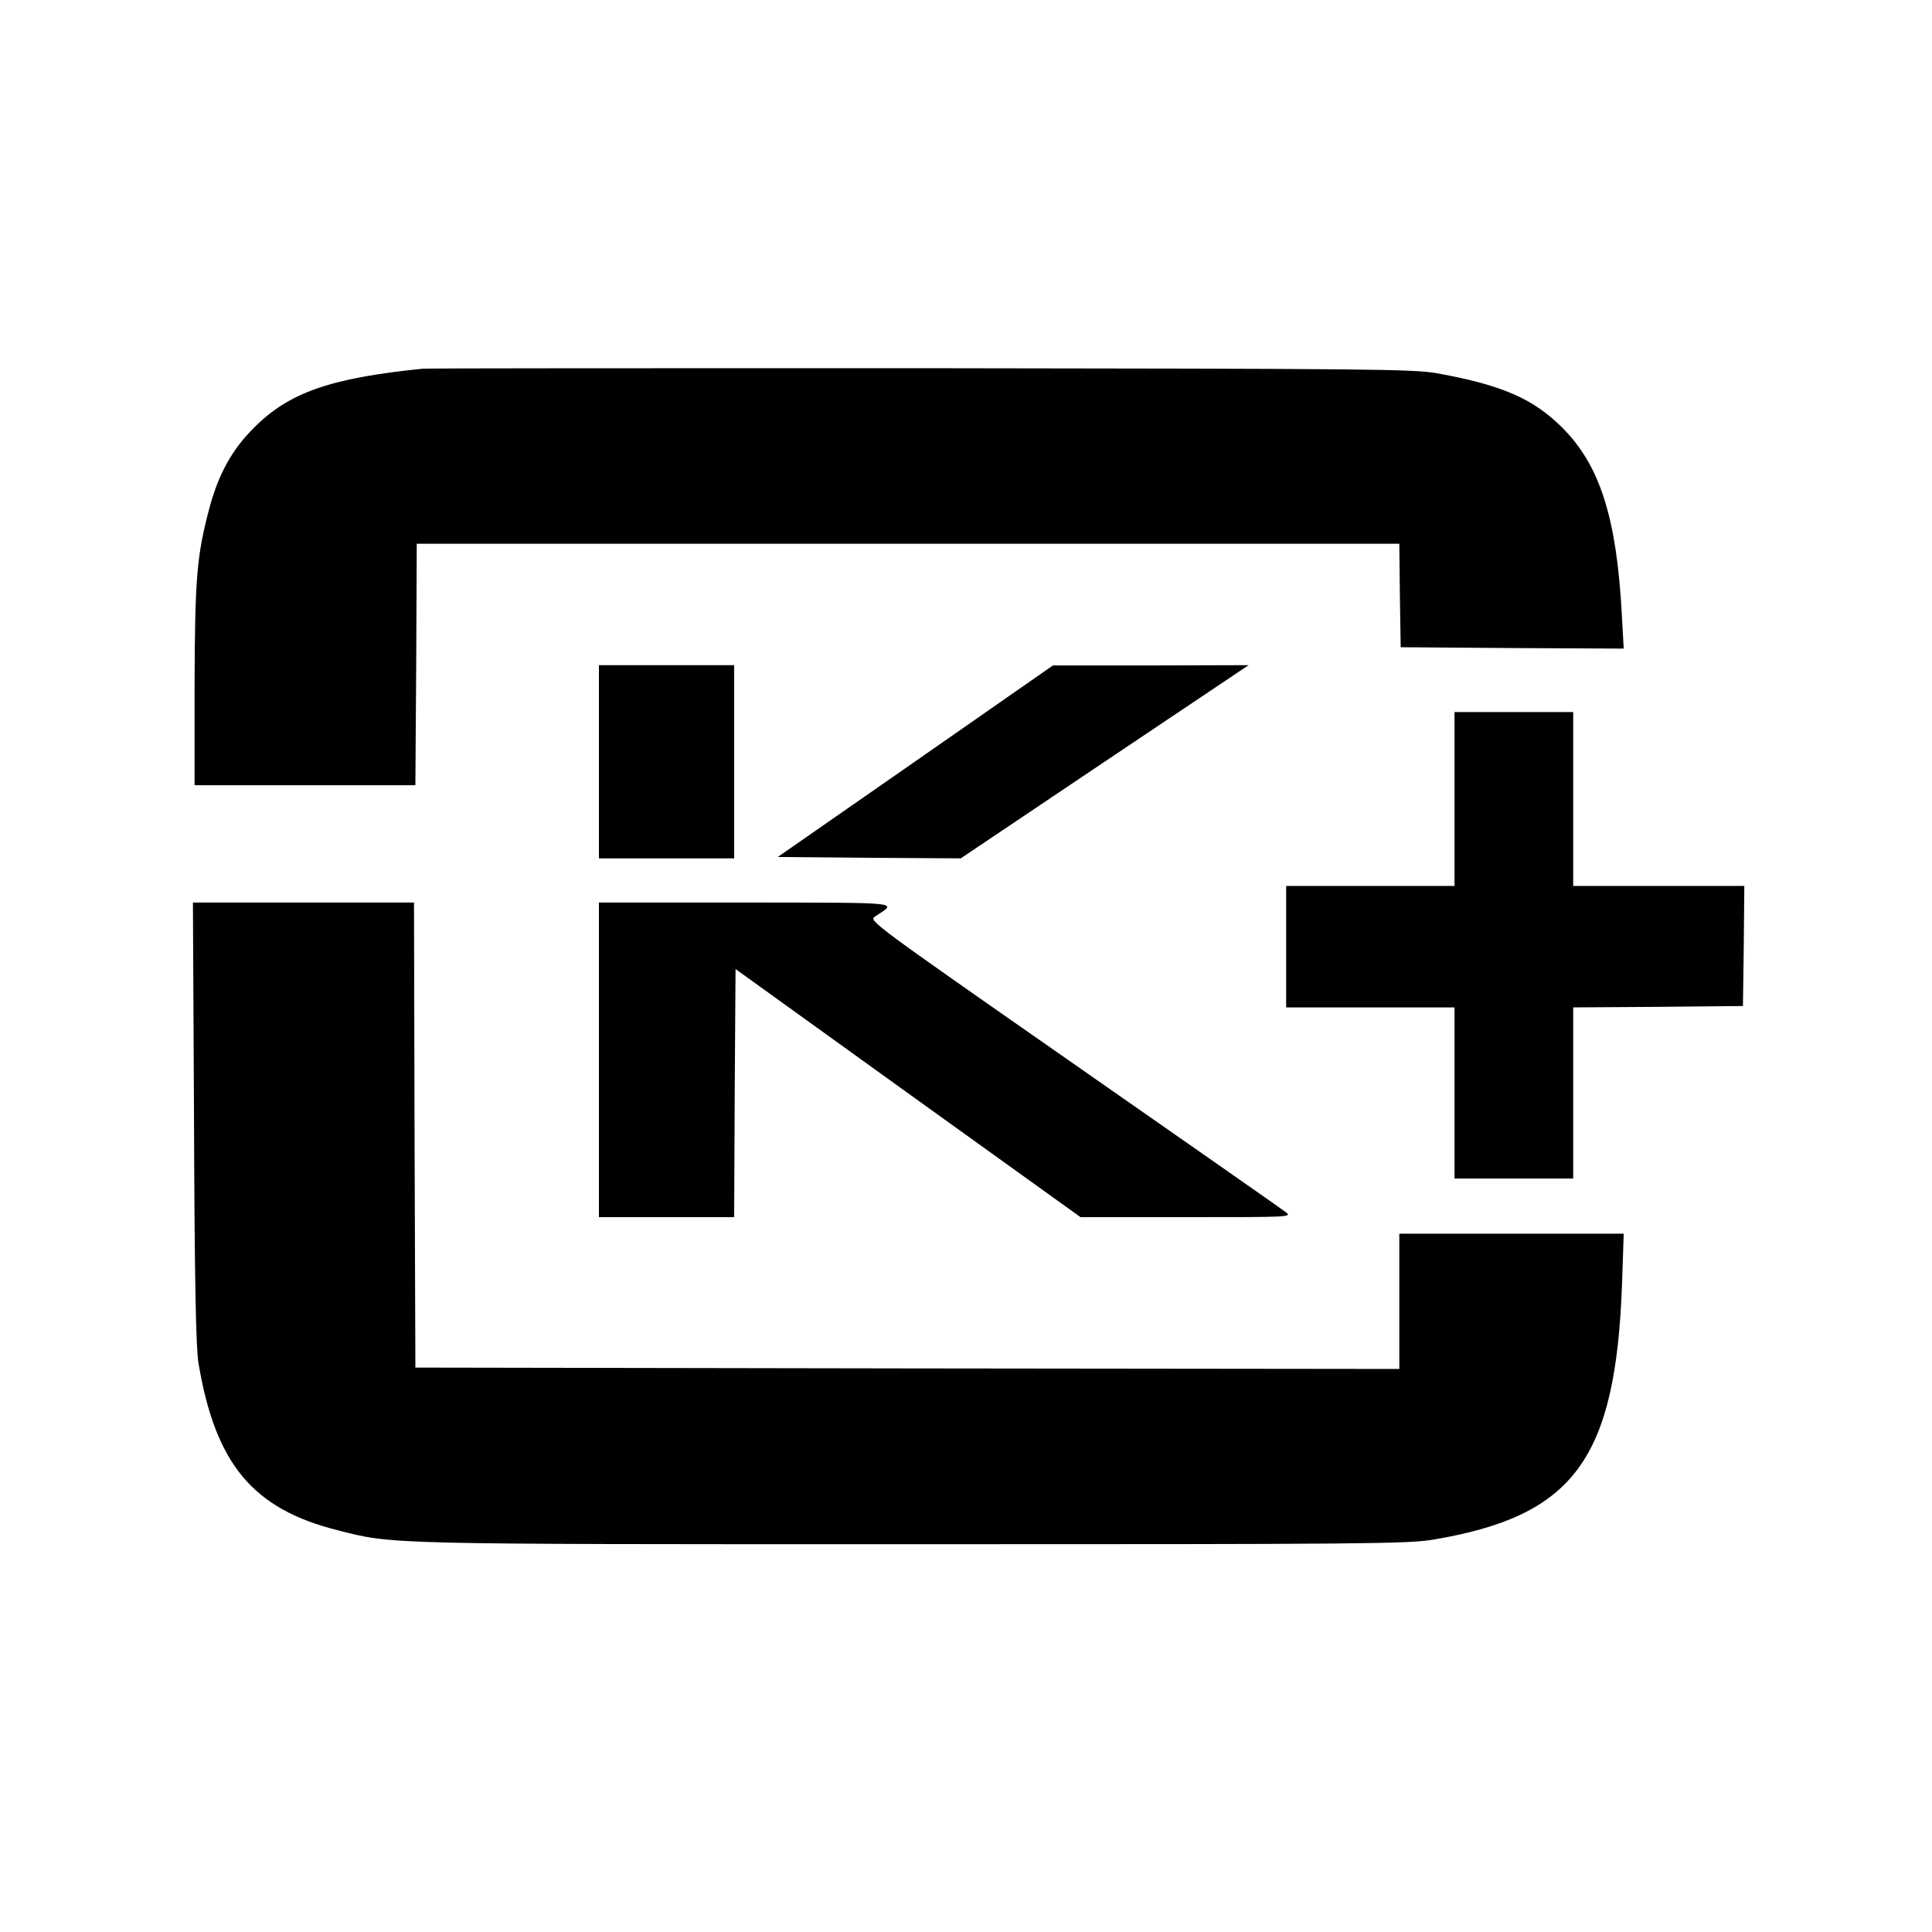
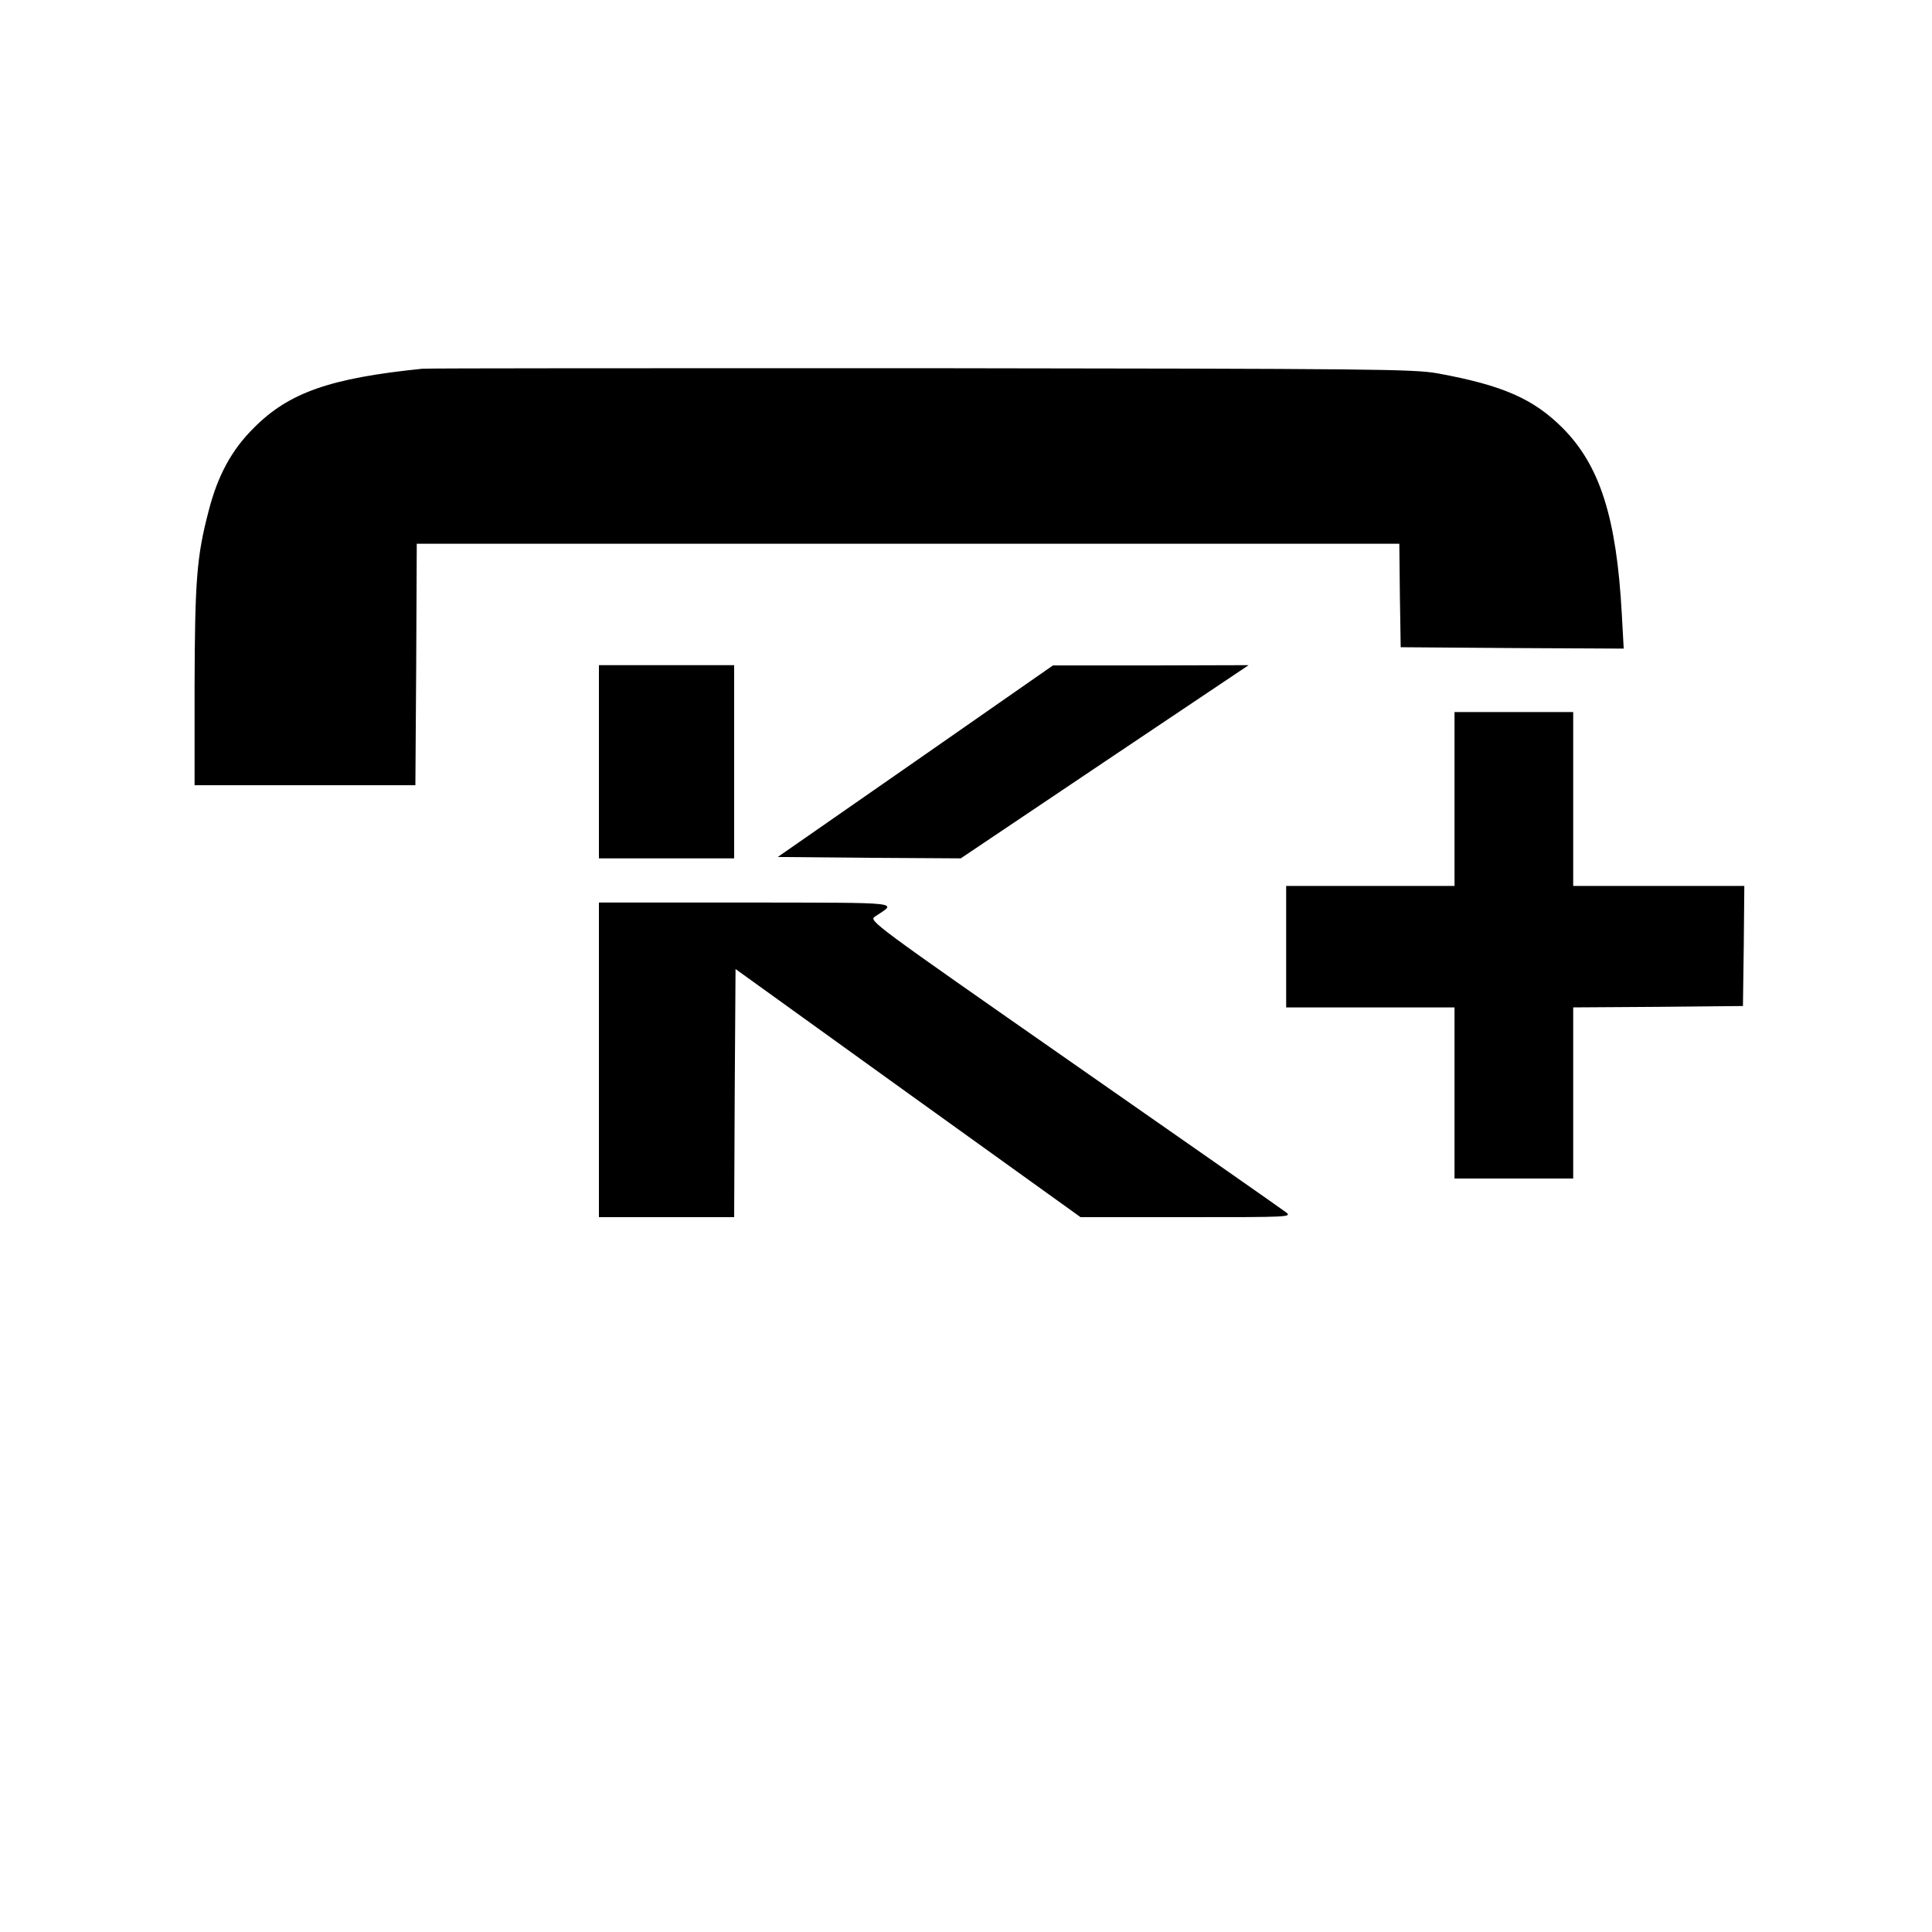
<svg xmlns="http://www.w3.org/2000/svg" version="1.0" width="700pt" height="700pt" viewBox="0 0 700 700" preserveAspectRatio="xMidYMid meet">
  <g transform="translate(0,700) scale(0.1,-0.1)" fill="#000000" stroke="none">
    <path d="M1530 5664 c-333 -34 -483 -86 -610 -214 -80 -79 -131 -172 -164 -301 -43 -164 -50 -250 -51 -634 l0 -360 400 0 400 0 3 438 2 437 1780 0 1780 0 2 -187 3 -188 404 -3 404 -2 -7 127 c-19 347 -79 536 -214 672 -106 106 -217 155 -452 198 -88 16 -228 17 -1870 19 -976 0 -1791 0 -1810 -2z" />
    <path d="M2170 4240 l0 -350 245 0 245 0 0 350 0 350 -245 0 -245 0 0 -350z" />
    <path d="M3317 4242 l-499 -347 332 -3 331 -2 521 350 522 350 -355 -1 -354 0 -498 -347z" />
    <path d="M5270 4105 l0 -315 -305 0 -305 0 0 -220 0 -220 305 0 305 0 0 -310 0 -310 215 0 215 0 0 310 0 310 308 2 307 3 3 218 2 217 -310 0 -310 0 0 315 0 315 -215 0 -215 0 0 -315z" />
-     <path d="M703 2933 c2 -571 7 -819 16 -871 61 -366 197 -529 503 -606 203 -52 164 -51 2083 -51 1638 0 1798 1 1890 17 508 86 659 291 682 927 l6 181 -406 0 -407 0 0 -245 0 -245 -1782 2 -1783 3 -3 843 -2 842 -401 0 -400 0 4 -797z" />
    <path d="M2170 3160 l0 -570 245 0 245 0 2 449 3 450 625 -450 625 -449 384 0 c374 0 383 0 360 18 -13 10 -359 252 -768 537 -731 510 -744 519 -721 534 81 54 114 50 -467 51 l-533 0 0 -570z" />
  </g>
</svg>